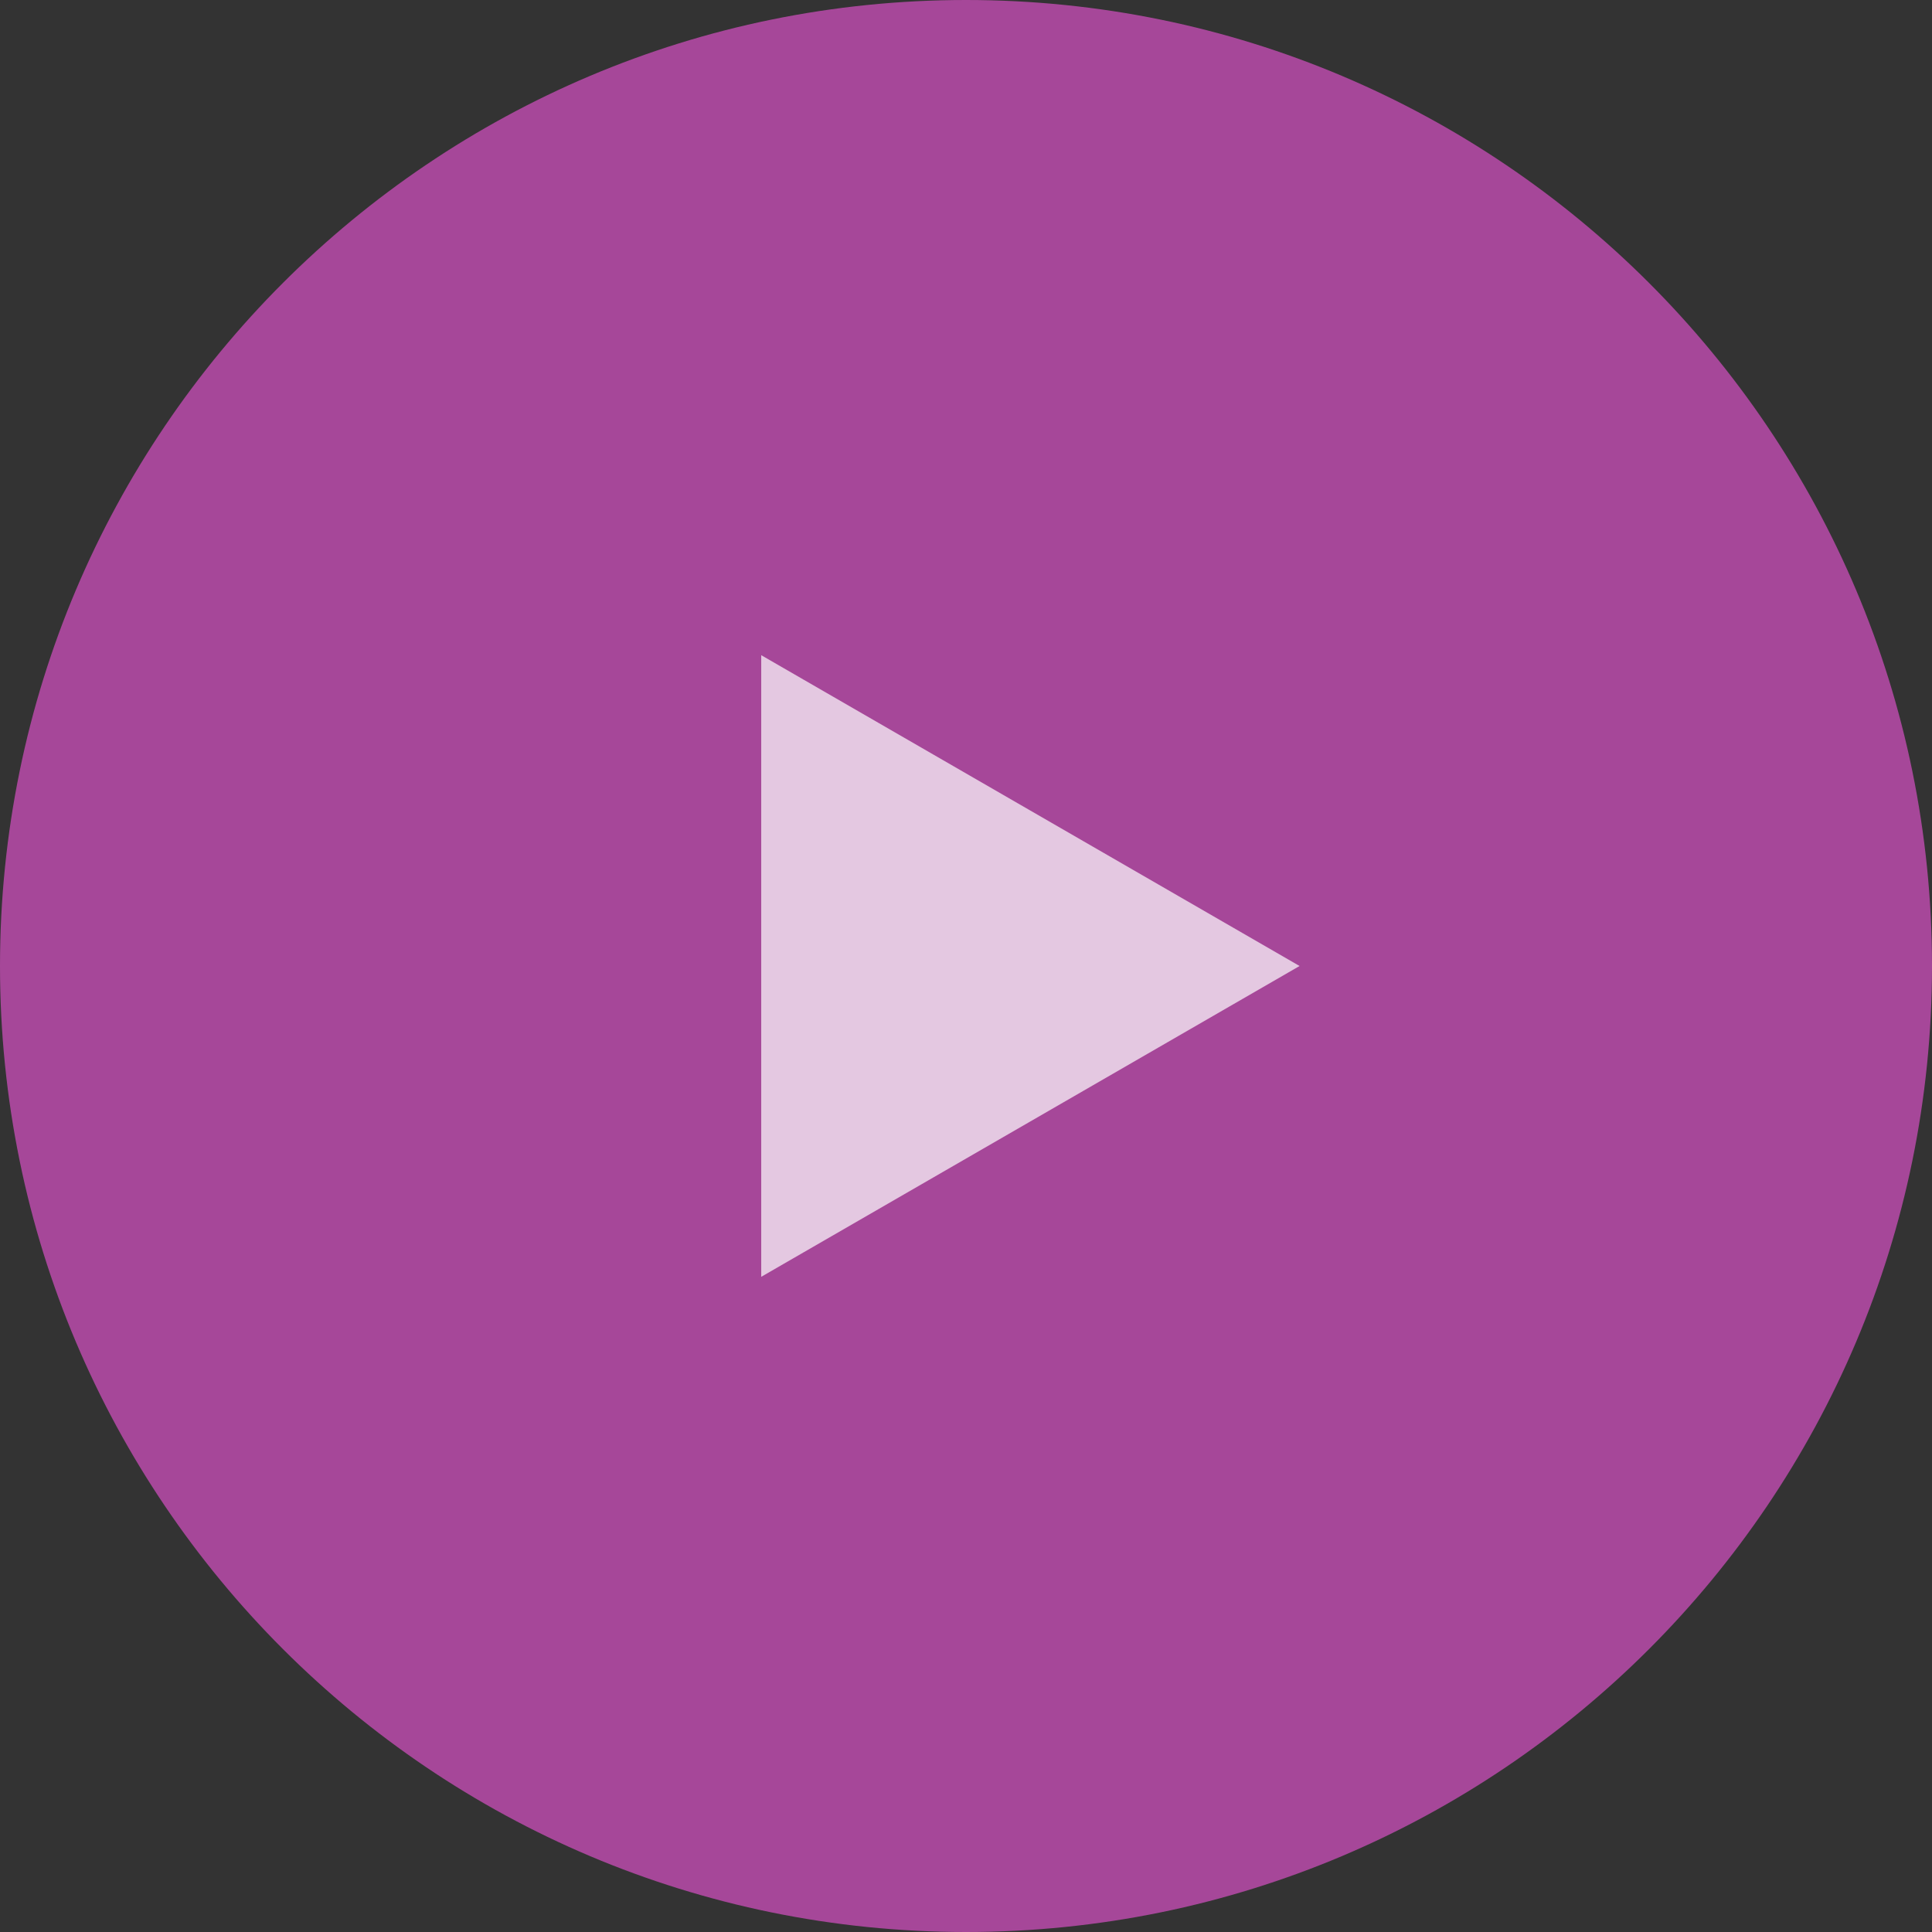
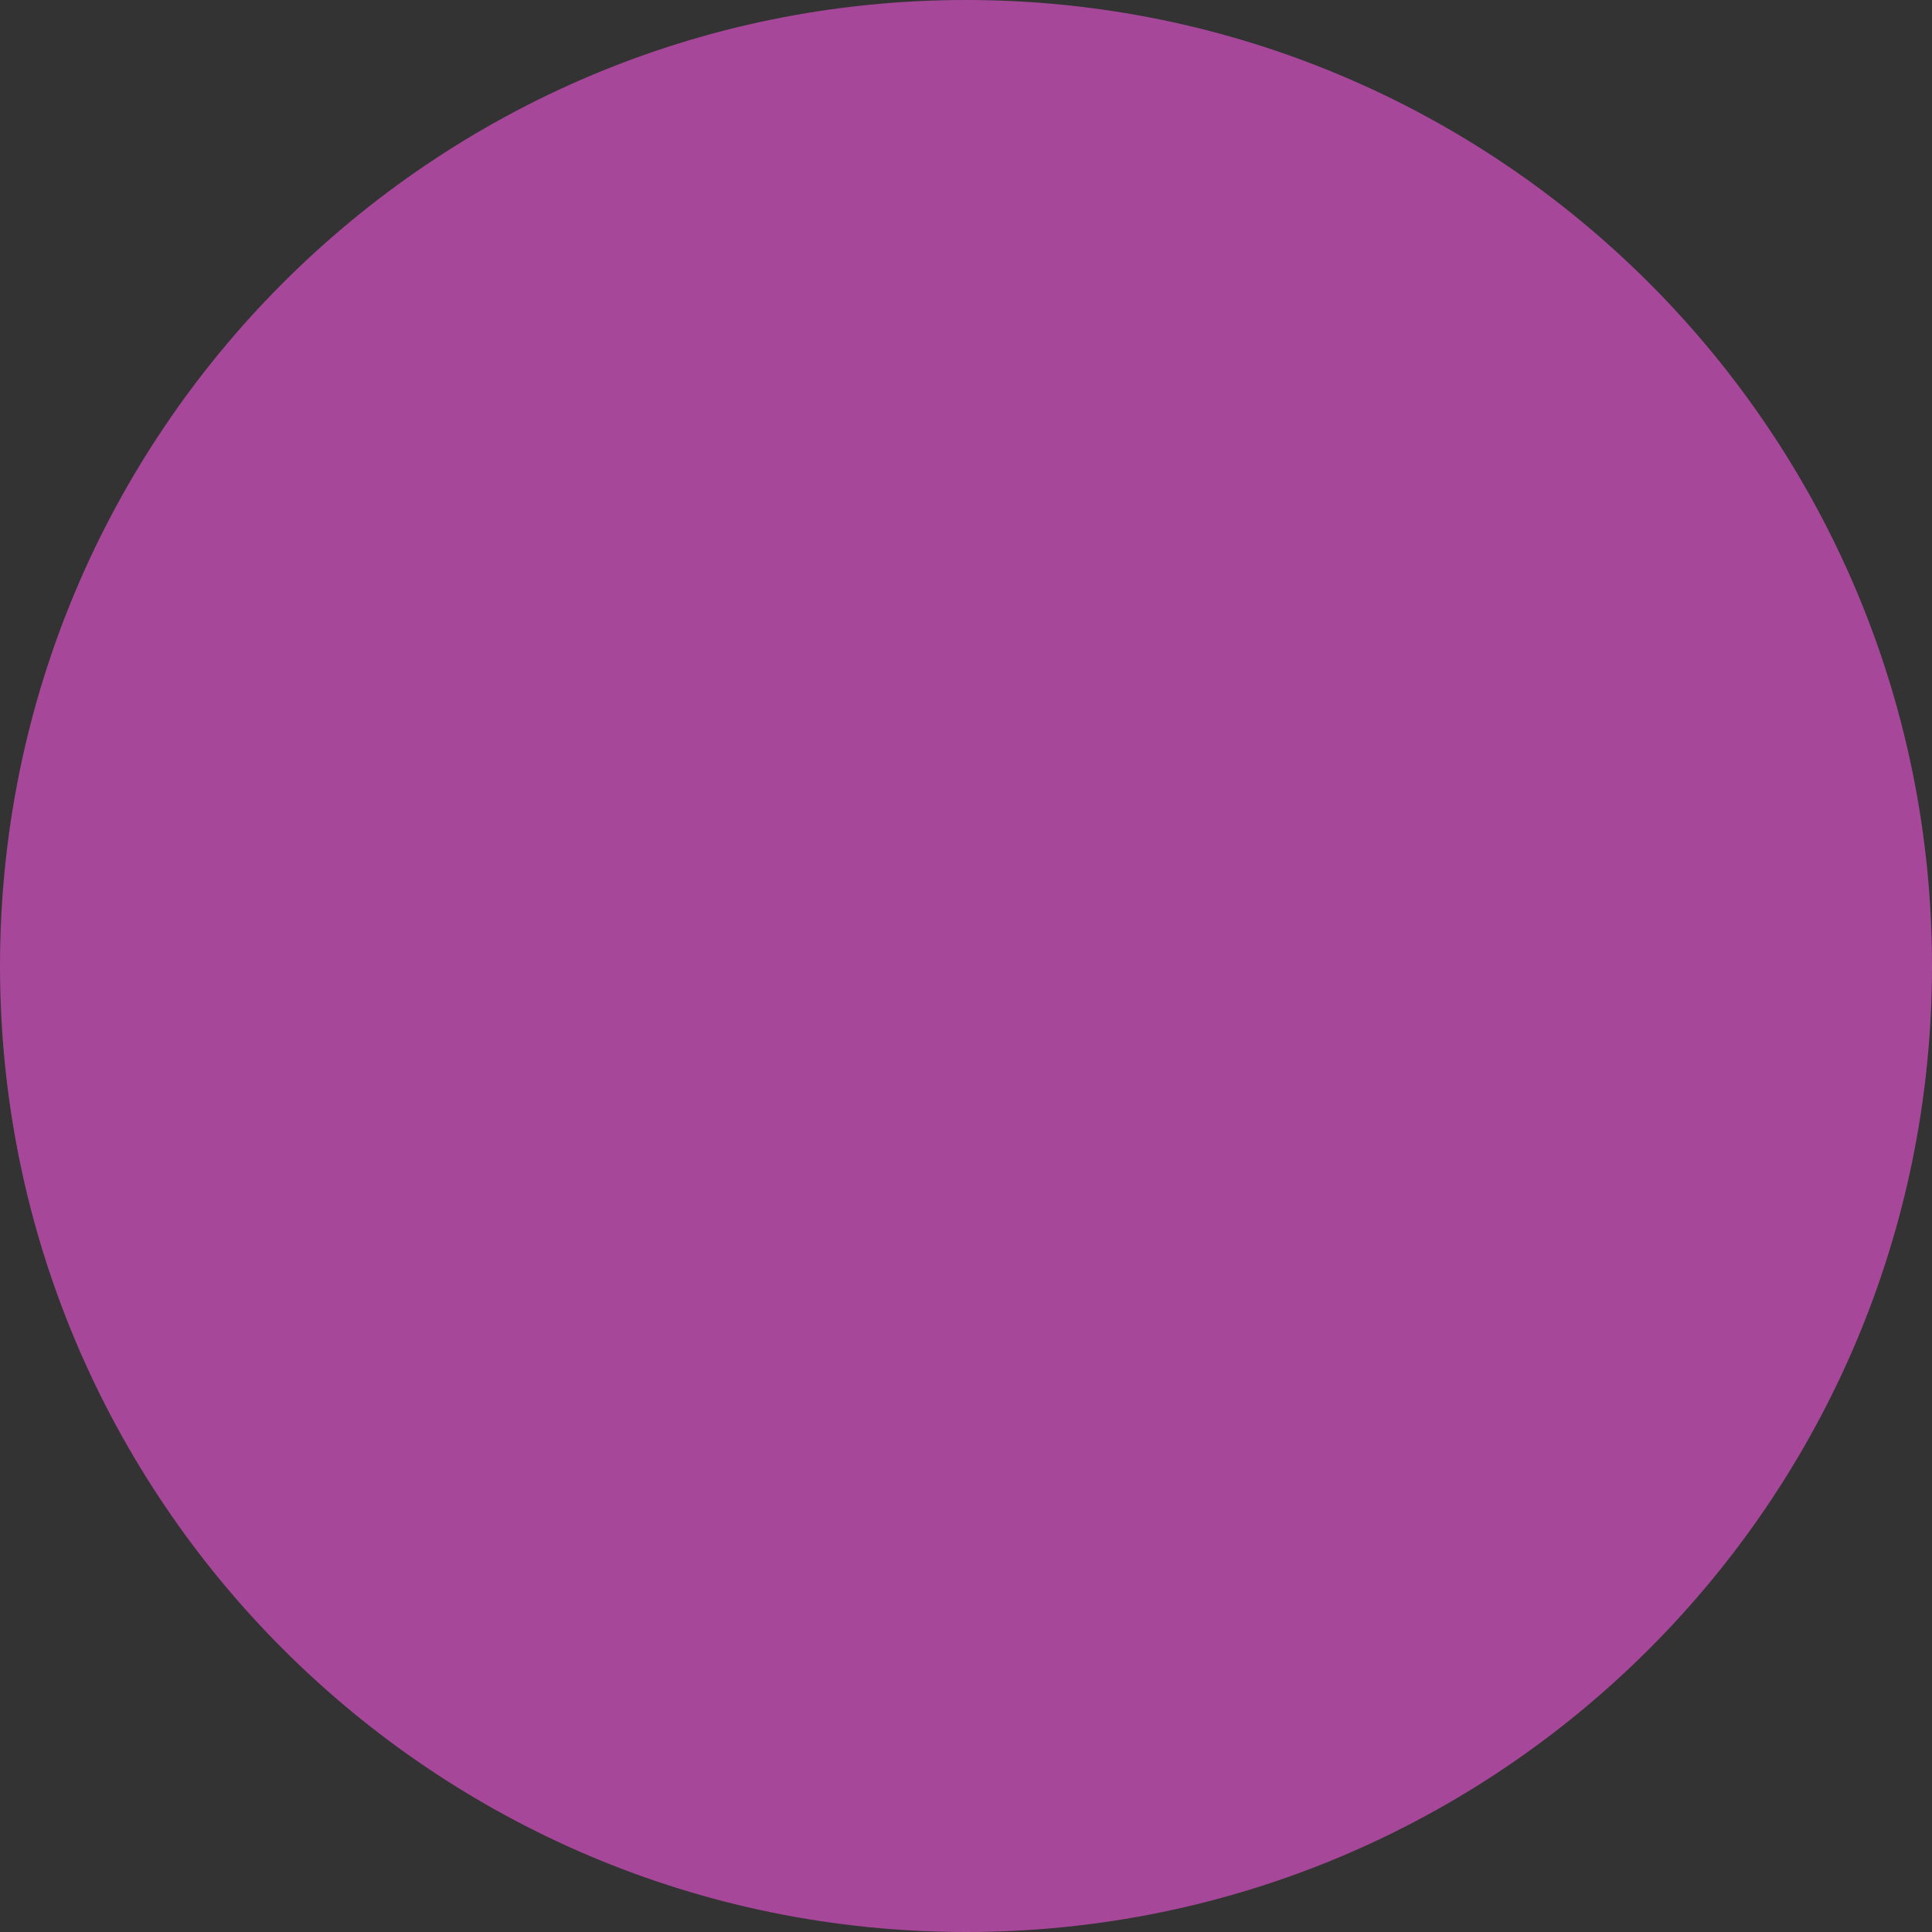
<svg xmlns="http://www.w3.org/2000/svg" xml:space="preserve" width="300px" height="300px" version="1.1" style="shape-rendering:geometricPrecision; text-rendering:geometricPrecision; image-rendering:optimizeQuality; fill-rule:evenodd; clip-rule:evenodd" viewBox="0 0 300 300">
  <rect x="0" y="0" width="300" height="300" fill="#333333" stroke="none" />
  <defs>
    <style type="text/css"> .fil0 {fill:#D750C4;fill-opacity:0.702} .fil1 {fill:white;fill-opacity:0.702} </style>
  </defs>
  <g id="Слой_x0020_1">
-     <path class="fil0" d="M150 0c82.843,0 150,67.157 150,150 0,82.843 -67.157,150 -150,150 -82.843,0 -150,-67.157 -150,-150 0,-82.843 67.157,-150 150,-150z" />
-     <polygon class="fil1" points="201.797,150 160,174.132 118.203,198.263 118.203,150 118.203,101.737 160,125.868 " />
+     <path class="fil0" d="M150 0c82.843,0 150,67.157 150,150 0,82.843 -67.157,150 -150,150 -82.843,0 -150,-67.157 -150,-150 0,-82.843 67.157,-150 150,-150" />
  </g>
</svg>